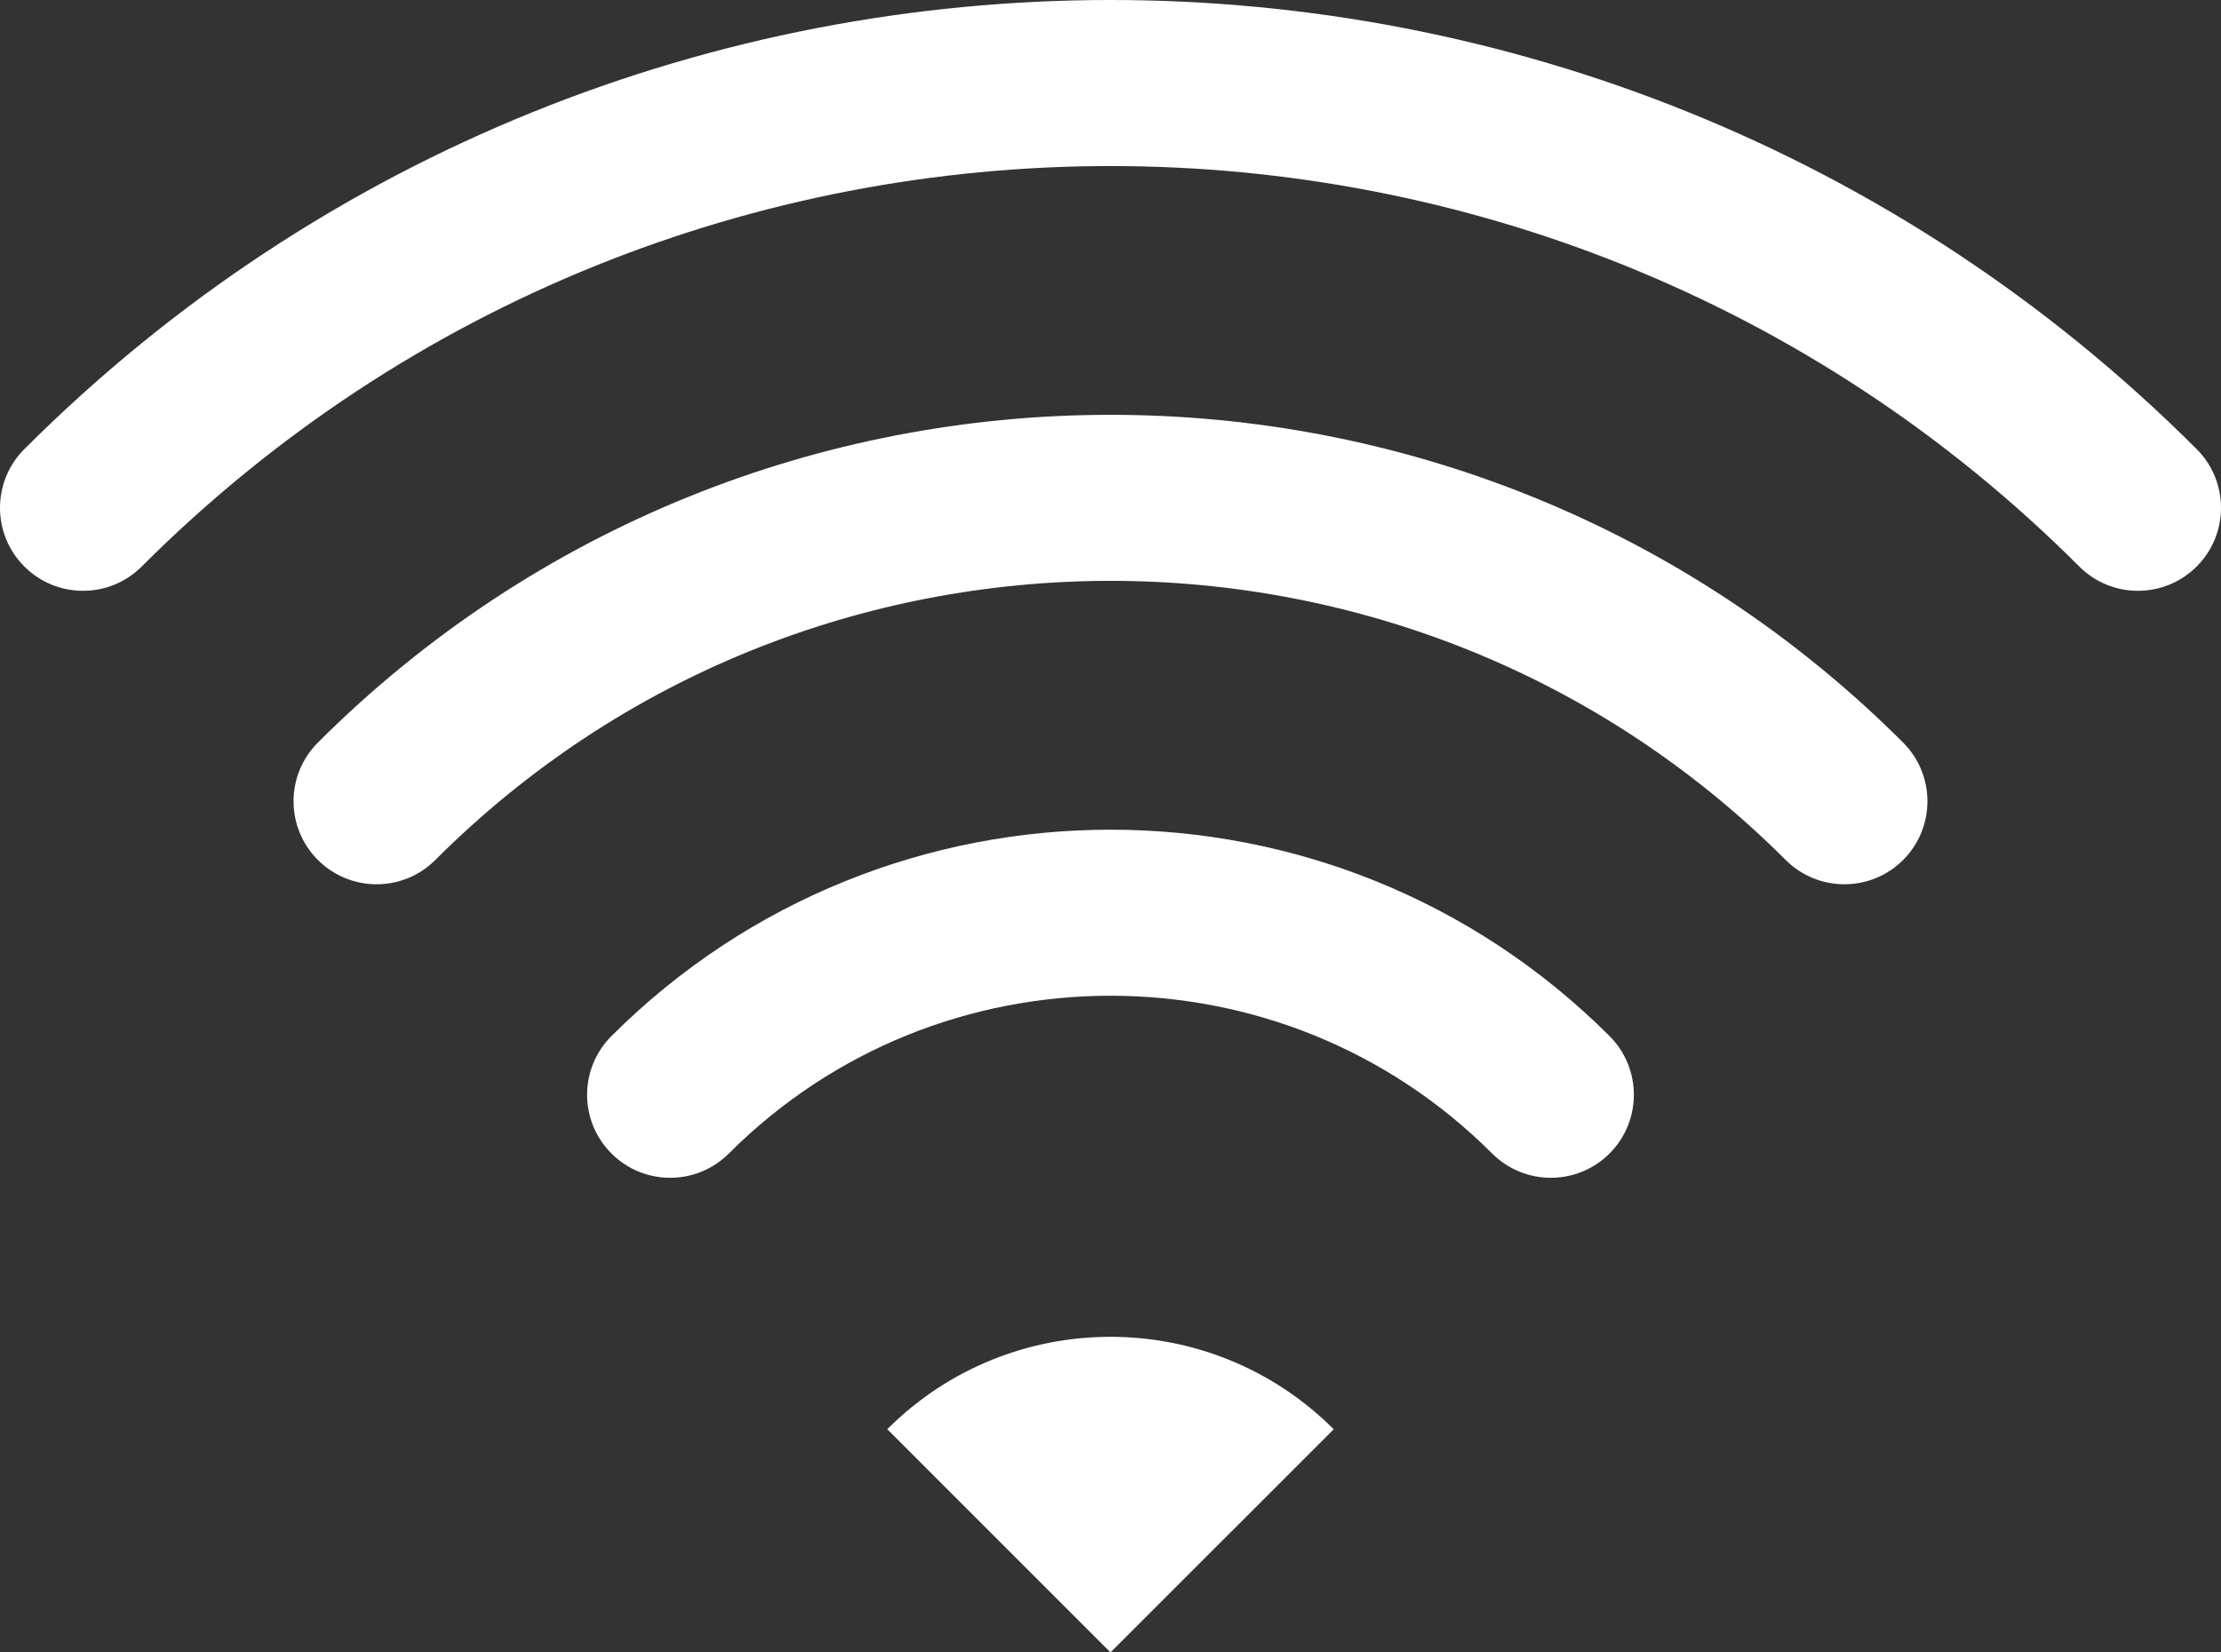
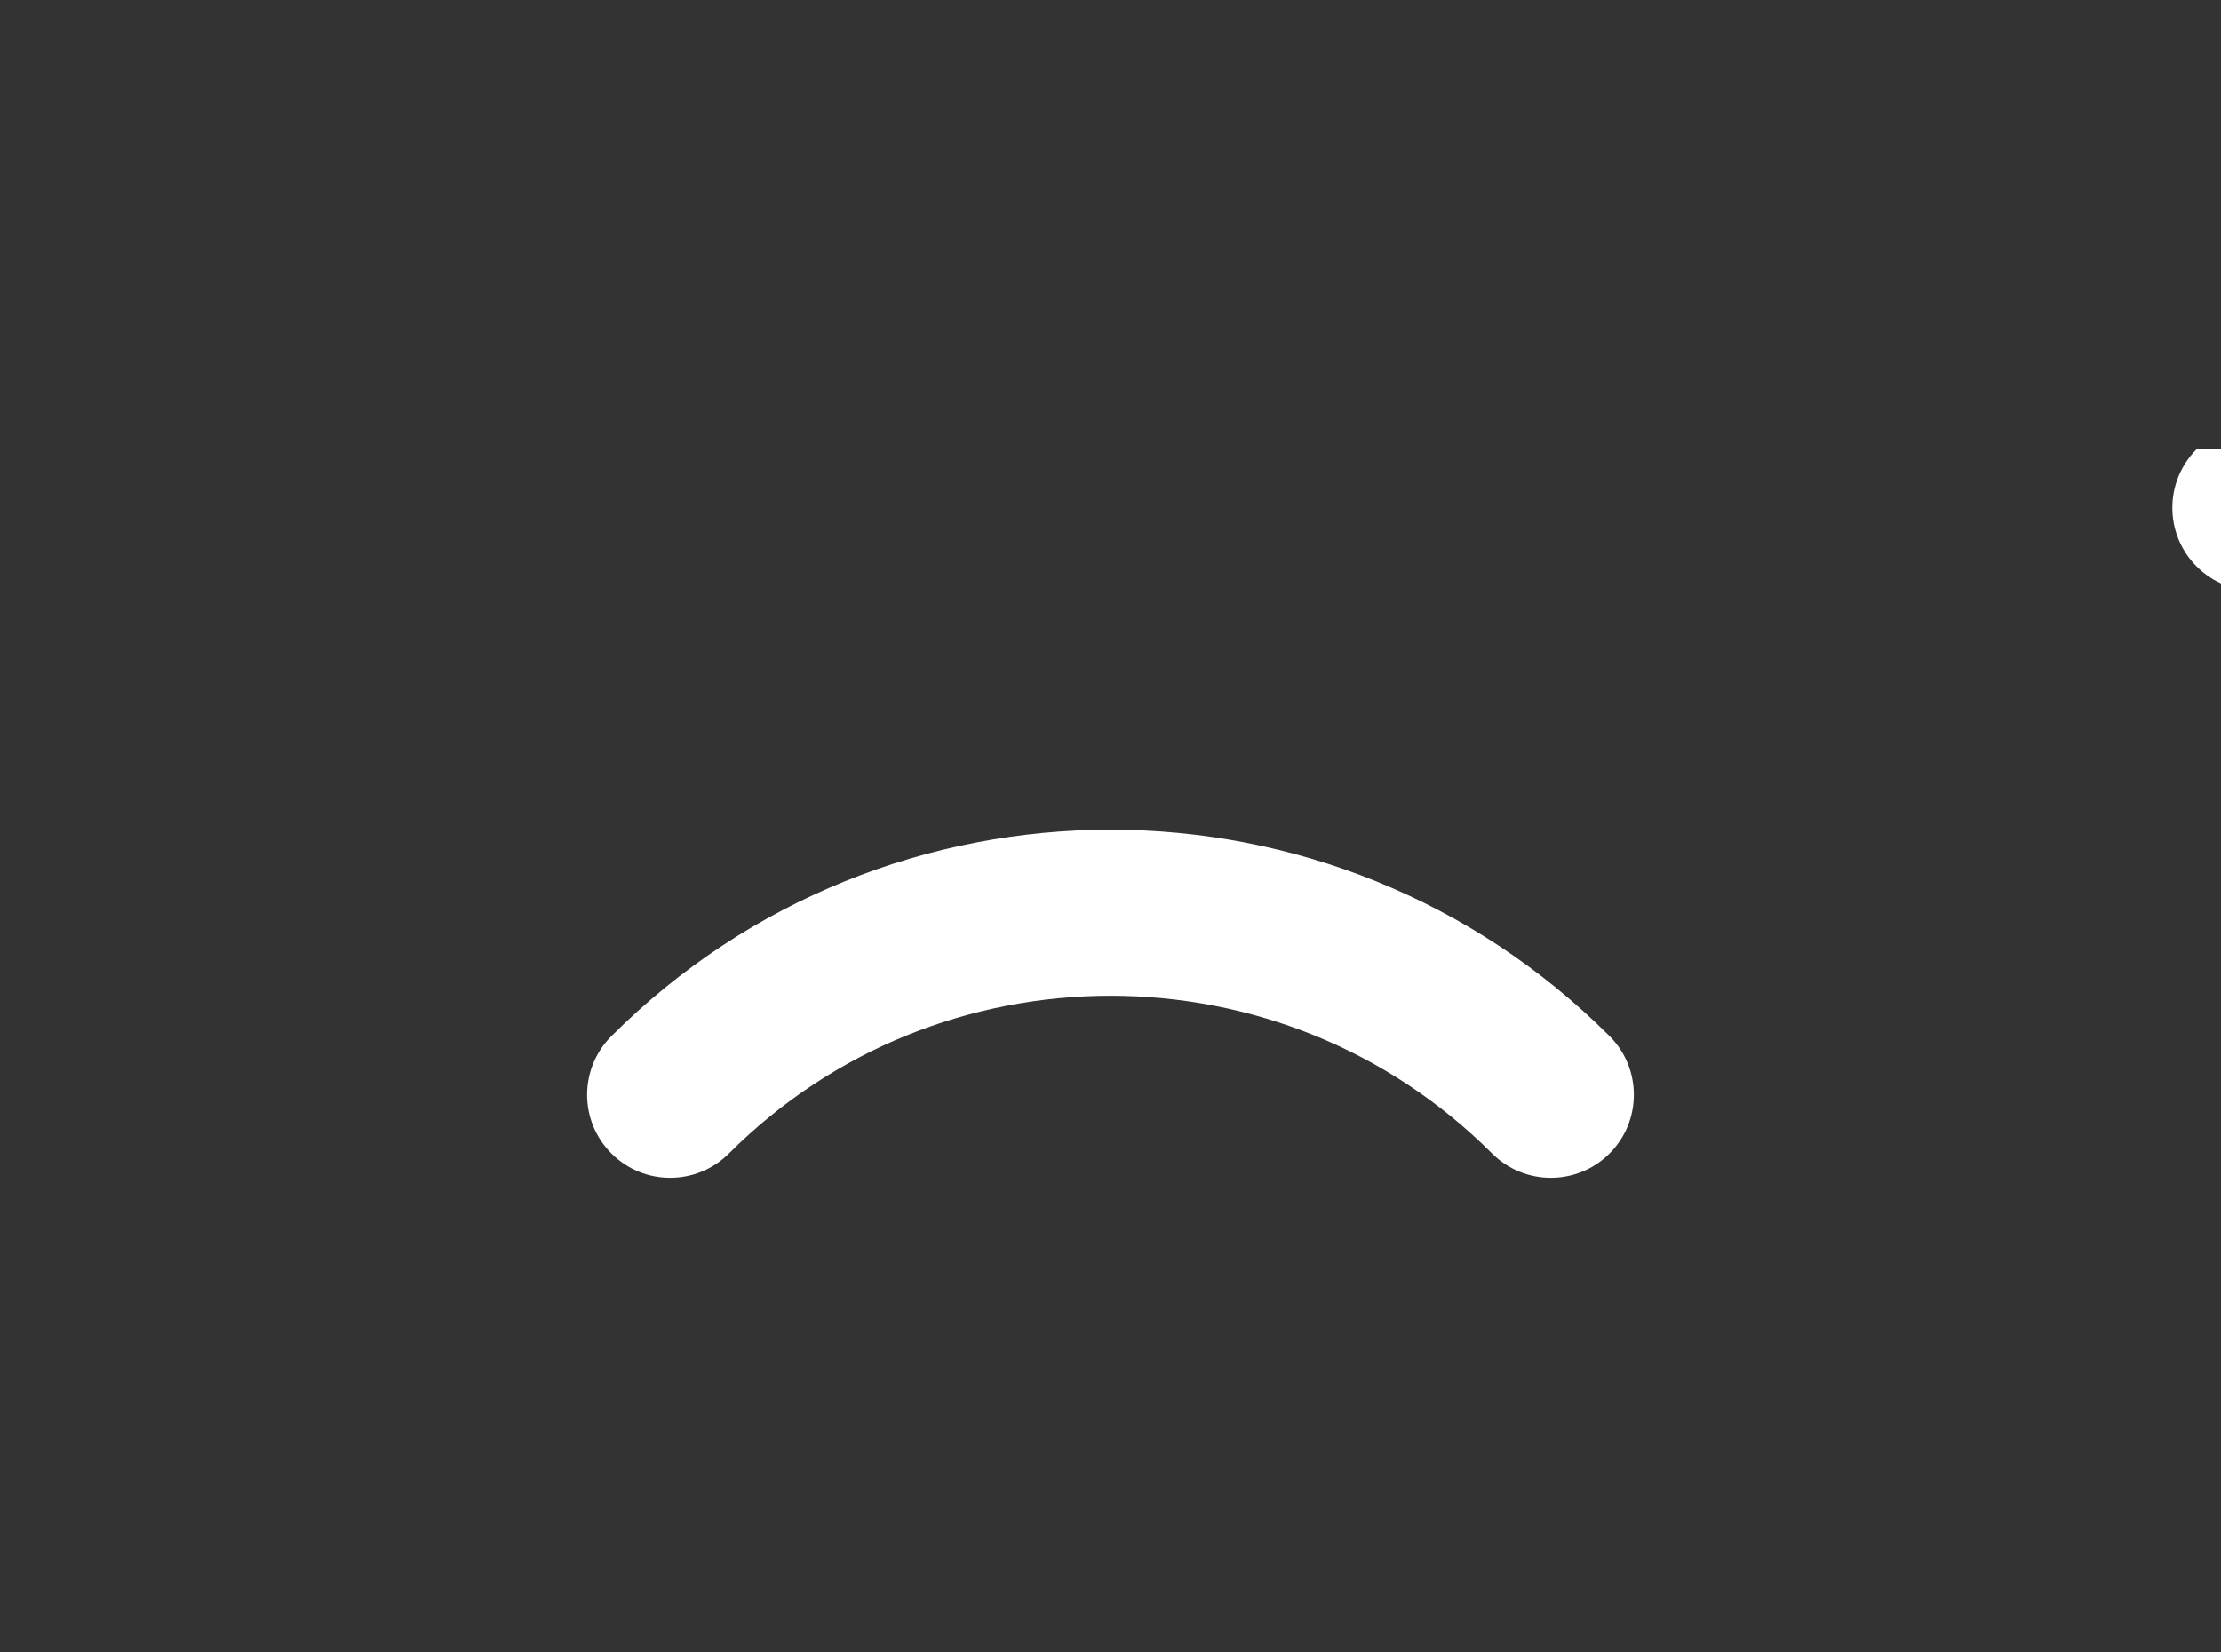
<svg xmlns="http://www.w3.org/2000/svg" id="_x32_" width="491" height="365.391" viewBox="0 0 491 365.391">
  <rect x="0" y="0" width="491" height="365.391" fill="#333333" stroke="none" />
-   <path d="M485.622,99.312C353.152-33.104,137.838-33.104,5.378,99.312c-7.17,7.169-7.17,18.786,0,25.956,7.169,7.17,18.786,7.17,25.956,0,59.073-59.056,136.531-88.534,214.158-88.553,77.644.018,155.101,29.497,214.175,88.553,7.162,7.17,18.787,7.17,25.956,0,7.17-7.17,7.17-18.787,0-25.956Z" fill="#fff" />
-   <path d="M70.278,164.203c-7.18,7.179-7.18,18.786,0,25.965,7.169,7.161,18.786,7.169,25.956,0,41.175-41.184,95.14-61.7,149.266-61.727,54.127.017,108.082,20.561,149.267,61.727,7.17,7.161,18.787,7.161,25.956,0,7.171-7.17,7.171-18.795,0-25.965-96.691-96.637-253.764-96.628-350.445,0Z" fill="#fff" />
+   <path d="M485.622,99.312c-7.17,7.169-7.17,18.786,0,25.956,7.169,7.17,18.786,7.17,25.956,0,59.073-59.056,136.531-88.534,214.158-88.553,77.644.018,155.101,29.497,214.175,88.553,7.162,7.17,18.787,7.17,25.956,0,7.17-7.17,7.17-18.787,0-25.956Z" fill="#fff" />
  <path d="M135.176,229.102c-7.179,7.179-7.179,18.785,0,25.965,7.162,7.169,18.787,7.169,25.957,0,23.285-23.277,53.741-34.866,84.366-34.883,30.626.017,61.072,11.606,84.367,34.883,7.171,7.169,18.795,7.169,25.957,0,7.169-7.171,7.169-18.795,0-25.965-60.902-60.849-159.752-60.839-220.646,0Z" fill="#fff" />
-   <path d="M196.151,316.032l49.349,49.359,49.349-49.341c-27.265-27.255-71.452-27.255-98.699-.018Z" fill="#fff" />
</svg>